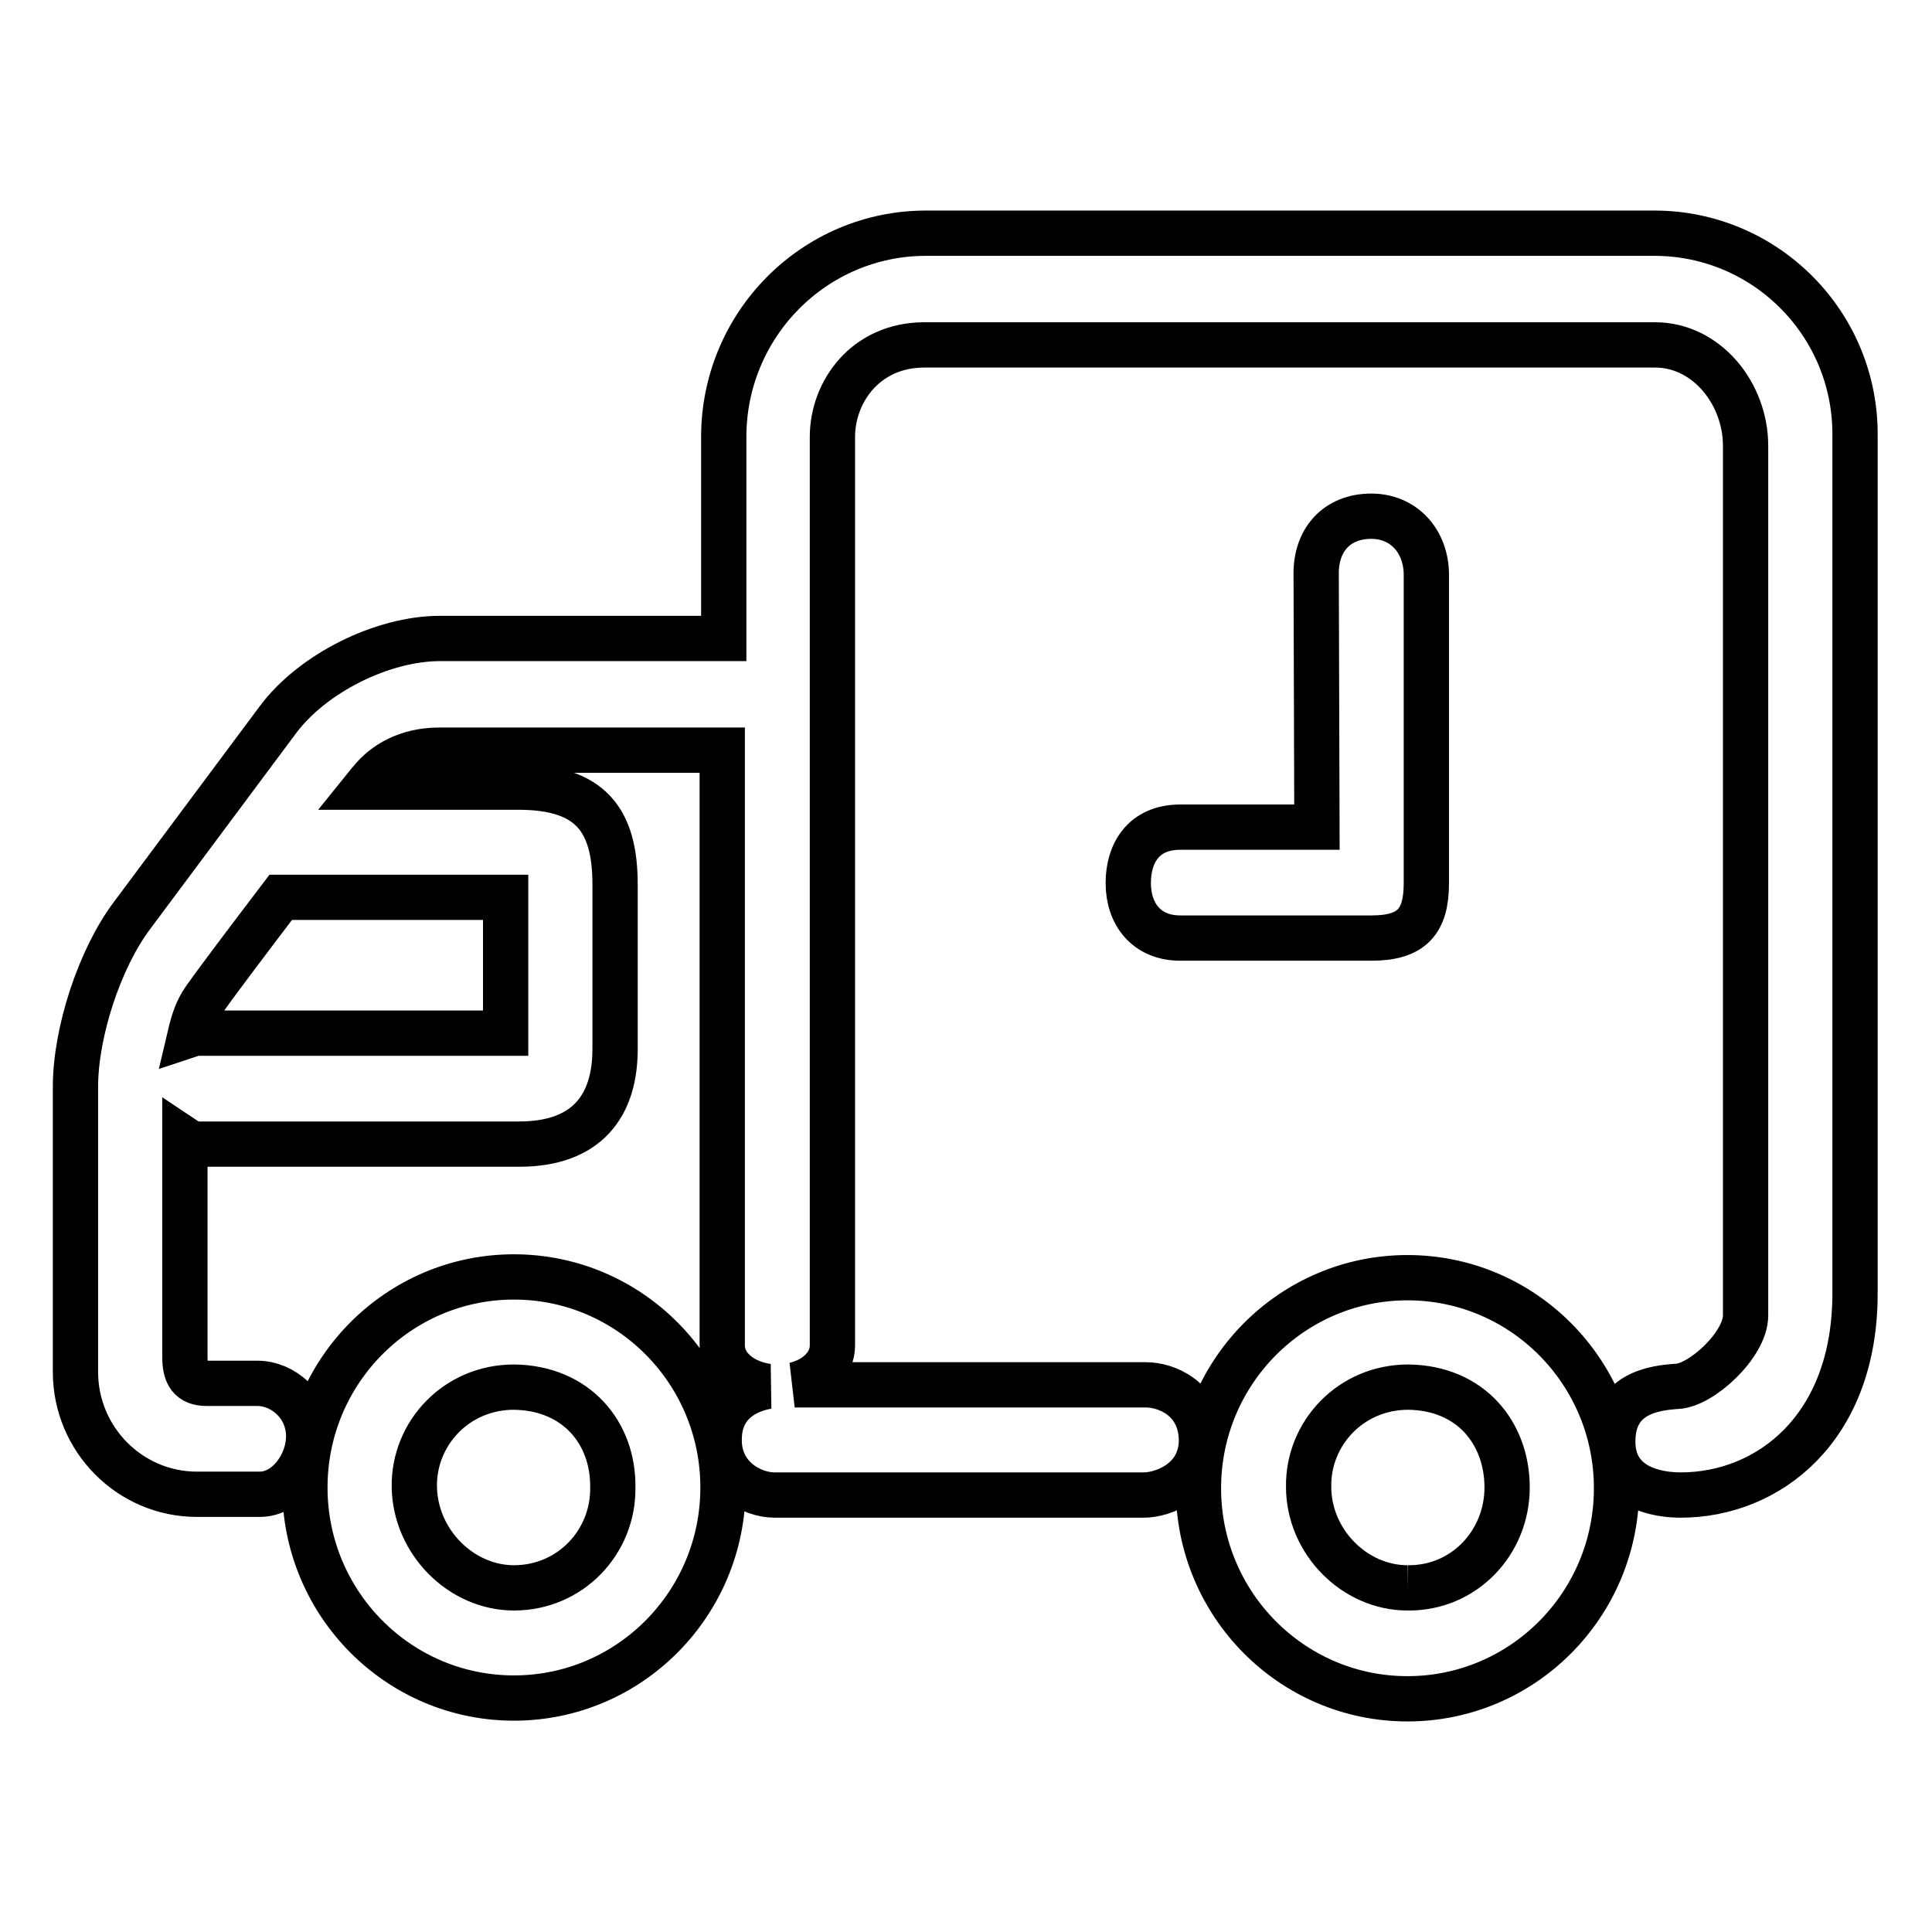
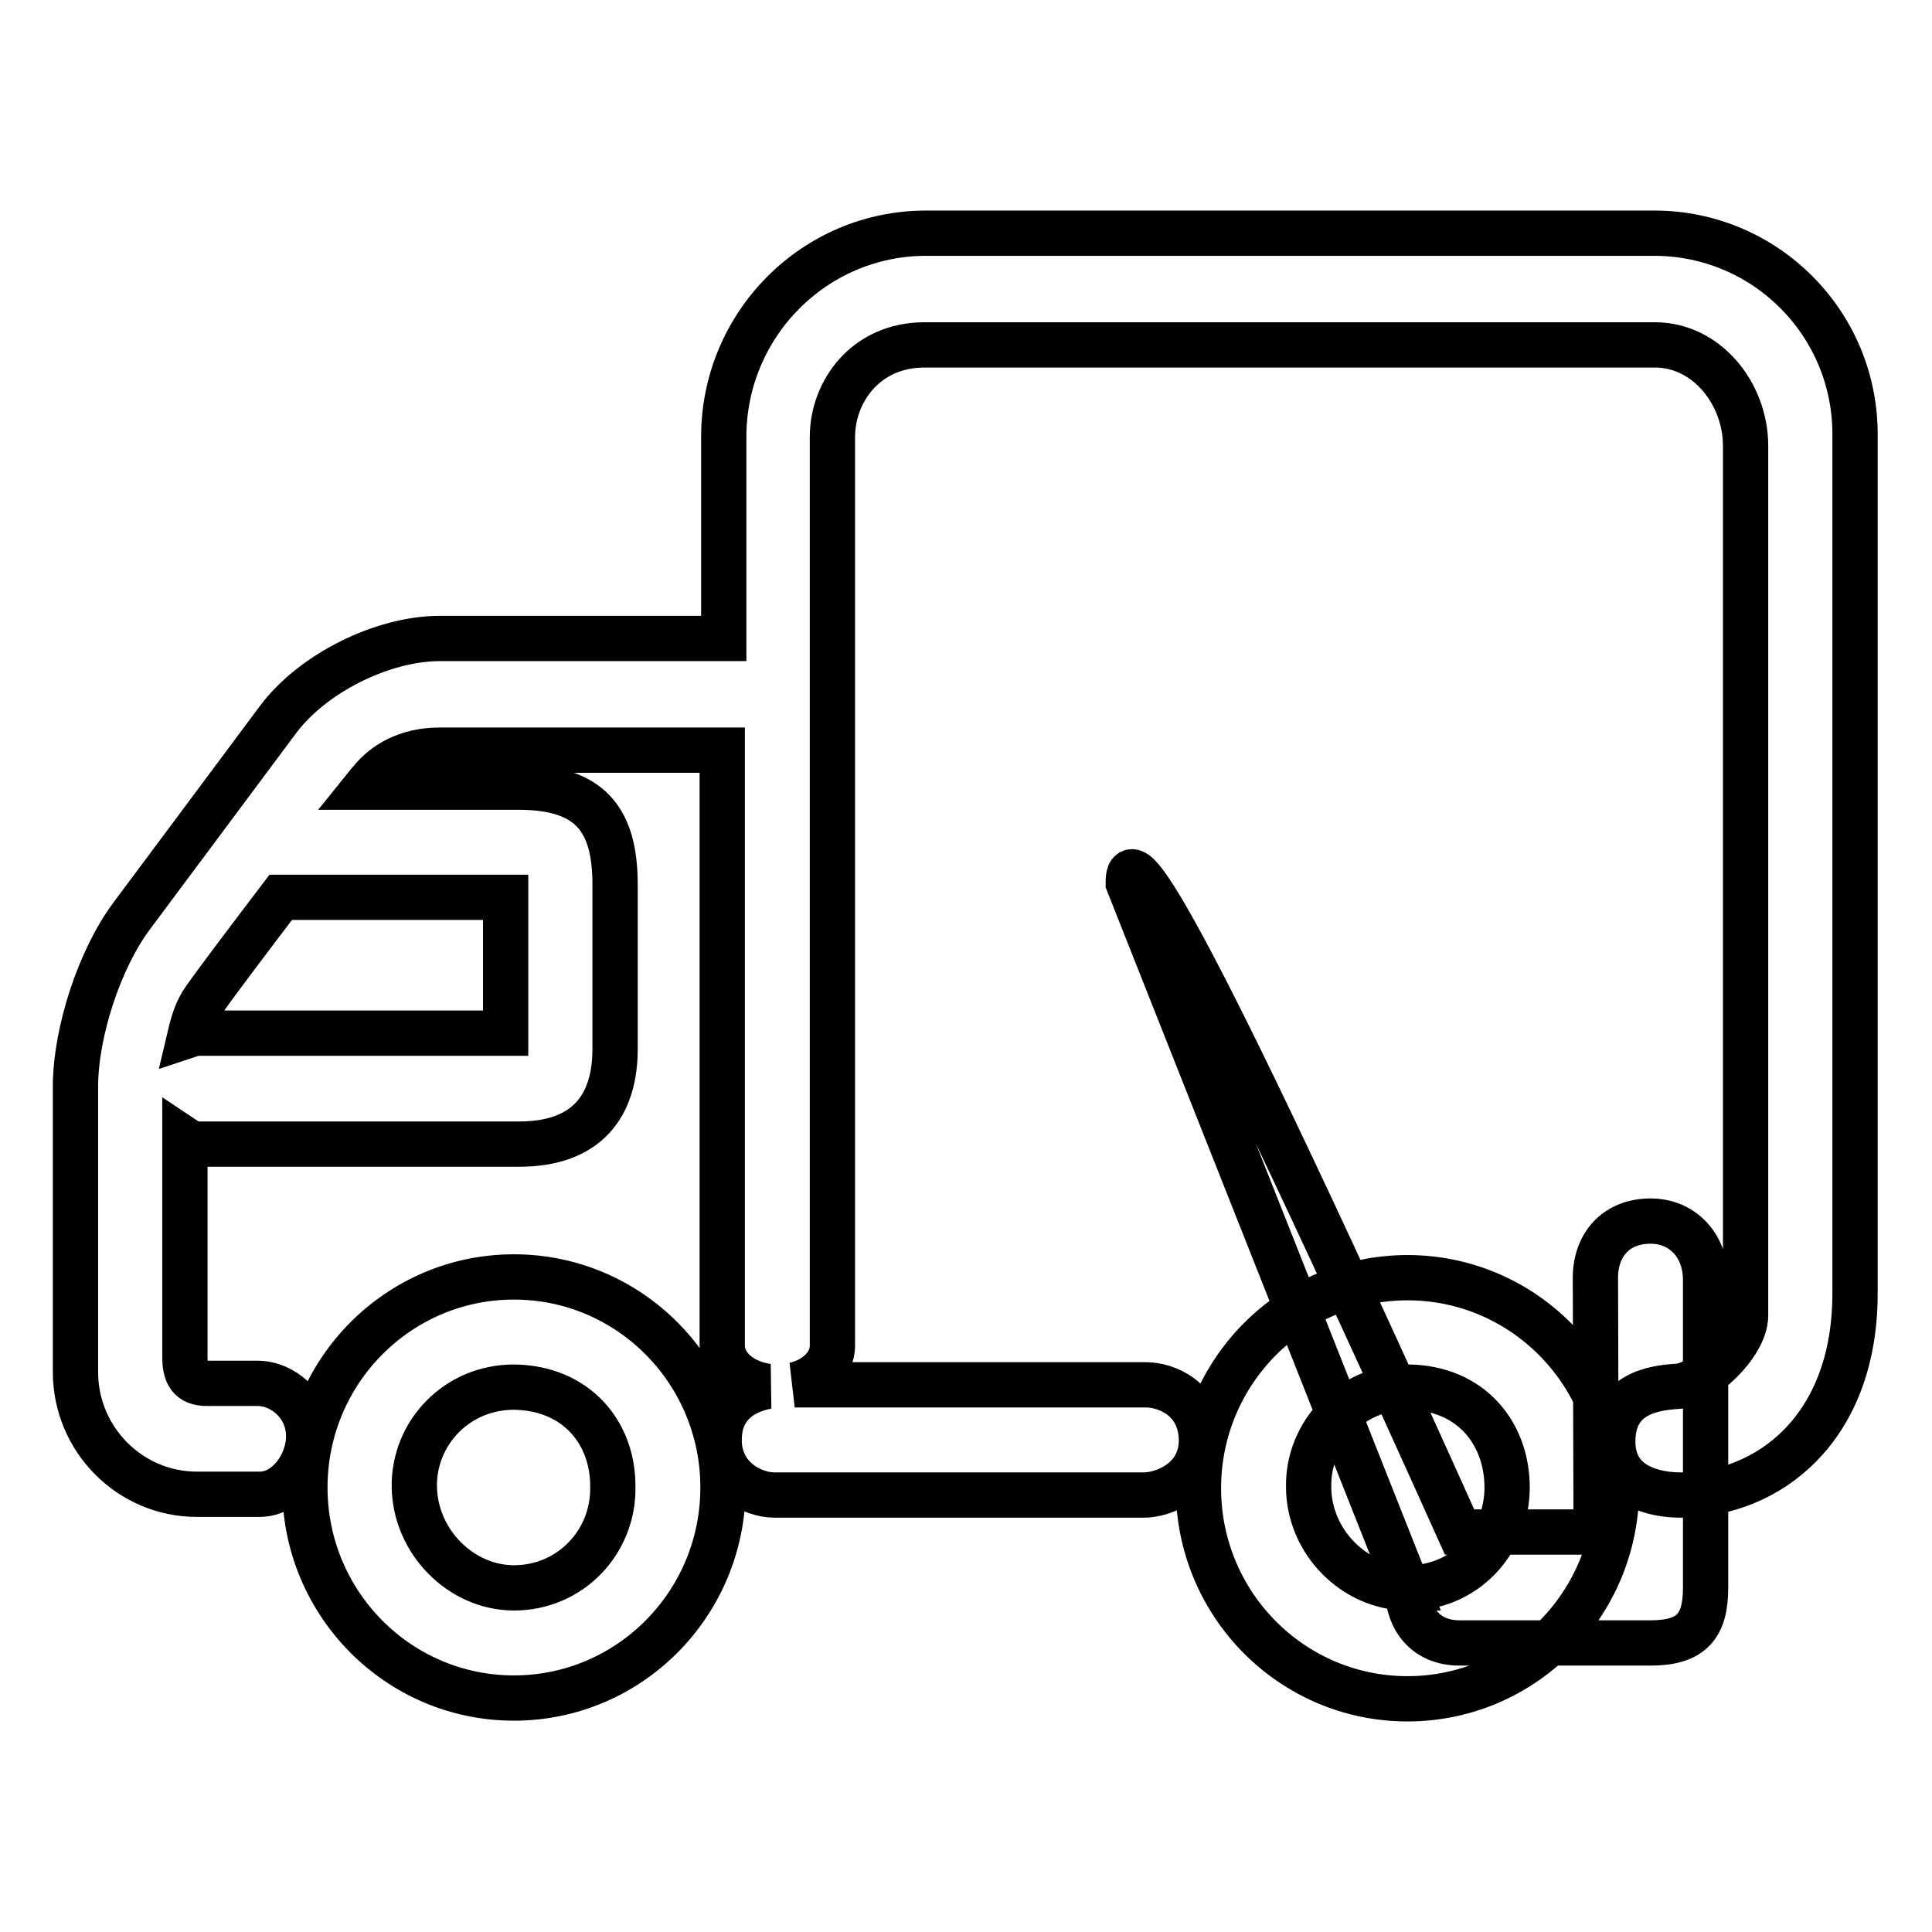
<svg xmlns="http://www.w3.org/2000/svg" version="1.1" x="0px" y="0px" viewBox="0 0 256 256" enable-background="new 0 0 256 256" xml:space="preserve">
  <g>
-     <path stroke-width="6" fill-opacity="0" stroke="#000000" d="M219.2,30.9h-96.5c-14.8,0-26.8,12.1-26.8,27l0,26.7H58.3c-7.6,0-16.9,4.6-21.5,10.8l-19.3,25.9 c-4.3,5.7-7.5,15.5-7.5,22.7v37.8c0,8.9,7.2,16.2,16.1,16.2h8.3c3.6,0,6.5-3.9,6.5-7.7c0-4.1-3.4-7-6.8-7l-6.7,0 c-2.2,0-2.9-1.2-2.9-3.5V151c0.6,0.4,1.2,0.6,1.8,0.6l42.5,0c8.9,0,12.8-5,12.7-12.9l0-21.5c0-8.5-3.2-12.9-12.8-12.9l-20.3,0 c0.4-0.5,0.7-0.8,0.7-0.8c1.8-2.3,4.9-4.1,9.1-4.1h37.5c0,0,0,0,0,0l0,78.9c0,2.7,2.5,4.9,6,5.4c-2.9,0.5-6.3,2.3-6.4,6.8 c-0.2,5.3,4.4,7.6,7.3,7.6h49c2.4,0,7.6-1.8,7.6-7.3c-0.1-5.6-4.8-7.3-7.3-7.3h-46.6c3-0.7,5-2.8,5-5.2l0-120.4 c0-6,4.4-12.2,12.2-12.2h96.8c6.8,0,12,6.4,12,13.4v115.2c0,3.9-5.9,9.3-9.1,9.4c-3,0.2-8.5,0.9-8.5,7.3c0,6.2,6,7.1,9,7.1 c11.6,0,23.1-8.8,23.1-26.7V57.9C246,43,234,30.9,219.2,30.9 M67,118.9v18H26.2c-0.3,0-0.7,0.1-1,0.2c0.4-1.7,0.9-3.3,1.9-4.7 c1.9-2.7,6-8.1,10.1-13.5c0.1,0,0.1,0,0.2,0L67,118.9L67,118.9z M68.1,169.2c-15.3,0-27.7,12.5-27.7,27.9 c0,15.4,12.4,27.9,27.7,27.9c15.3,0,27.7-12.5,27.7-27.9S83.4,169.2,68.1,169.2 M68.1,210.4c-7,0-13.1-6.1-13.2-13.4 c-0.1-7.1,5.6-13.2,13.2-13.2c8.3,0.1,13.2,6.1,13.1,13.3C81.3,204.3,75.6,210.4,68.1,210.4 M186.5,169.3 c-15.3,0-27.7,12.5-27.7,27.9s12.4,27.9,27.7,27.9c15.3,0,27.7-12.5,27.7-27.9S201.8,169.3,186.5,169.3 M186.5,210.4 c-7,0-13.1-6.1-13.1-13.4c-0.1-7.1,5.6-13.2,13.2-13.2c8.3,0.1,13.1,6.1,13.1,13.3C199.7,204.4,194,210.5,186.5,210.4 M149.5,117 c0,4.1,2.4,7.3,6.9,7.3h25.3c5.4,0,7.3-2.2,7.3-7.3l0-40.8c0-4.5-3-7.8-7.3-7.8c-4.6,0-7.4,3.2-7.3,7.8l0.1,33.4l-18.1,0 C151.4,109.6,149.5,113.2,149.5,117L149.5,117z" />
+     <path stroke-width="6" fill-opacity="0" stroke="#000000" d="M219.2,30.9h-96.5c-14.8,0-26.8,12.1-26.8,27l0,26.7H58.3c-7.6,0-16.9,4.6-21.5,10.8l-19.3,25.9 c-4.3,5.7-7.5,15.5-7.5,22.7v37.8c0,8.9,7.2,16.2,16.1,16.2h8.3c3.6,0,6.5-3.9,6.5-7.7c0-4.1-3.4-7-6.8-7l-6.7,0 c-2.2,0-2.9-1.2-2.9-3.5V151c0.6,0.4,1.2,0.6,1.8,0.6l42.5,0c8.9,0,12.8-5,12.7-12.9l0-21.5c0-8.5-3.2-12.9-12.8-12.9l-20.3,0 c0.4-0.5,0.7-0.8,0.7-0.8c1.8-2.3,4.9-4.1,9.1-4.1h37.5c0,0,0,0,0,0l0,78.9c0,2.7,2.5,4.9,6,5.4c-2.9,0.5-6.3,2.3-6.4,6.8 c-0.2,5.3,4.4,7.6,7.3,7.6h49c2.4,0,7.6-1.8,7.6-7.3c-0.1-5.6-4.8-7.3-7.3-7.3h-46.6c3-0.7,5-2.8,5-5.2l0-120.4 c0-6,4.4-12.2,12.2-12.2h96.8c6.8,0,12,6.4,12,13.4v115.2c0,3.9-5.9,9.3-9.1,9.4c-3,0.2-8.5,0.9-8.5,7.3c0,6.2,6,7.1,9,7.1 c11.6,0,23.1-8.8,23.1-26.7V57.9C246,43,234,30.9,219.2,30.9 M67,118.9v18H26.2c-0.3,0-0.7,0.1-1,0.2c0.4-1.7,0.9-3.3,1.9-4.7 c1.9-2.7,6-8.1,10.1-13.5c0.1,0,0.1,0,0.2,0L67,118.9L67,118.9z M68.1,169.2c-15.3,0-27.7,12.5-27.7,27.9 c0,15.4,12.4,27.9,27.7,27.9c15.3,0,27.7-12.5,27.7-27.9S83.4,169.2,68.1,169.2 M68.1,210.4c-7,0-13.1-6.1-13.2-13.4 c-0.1-7.1,5.6-13.2,13.2-13.2c8.3,0.1,13.2,6.1,13.1,13.3C81.3,204.3,75.6,210.4,68.1,210.4 M186.5,169.3 c-15.3,0-27.7,12.5-27.7,27.9s12.4,27.9,27.7,27.9c15.3,0,27.7-12.5,27.7-27.9S201.8,169.3,186.5,169.3 M186.5,210.4 c-7,0-13.1-6.1-13.1-13.4c-0.1-7.1,5.6-13.2,13.2-13.2c8.3,0.1,13.1,6.1,13.1,13.3C199.7,204.4,194,210.5,186.5,210.4 c0,4.1,2.4,7.3,6.9,7.3h25.3c5.4,0,7.3-2.2,7.3-7.3l0-40.8c0-4.5-3-7.8-7.3-7.8c-4.6,0-7.4,3.2-7.3,7.8l0.1,33.4l-18.1,0 C151.4,109.6,149.5,113.2,149.5,117L149.5,117z" />
  </g>
</svg>